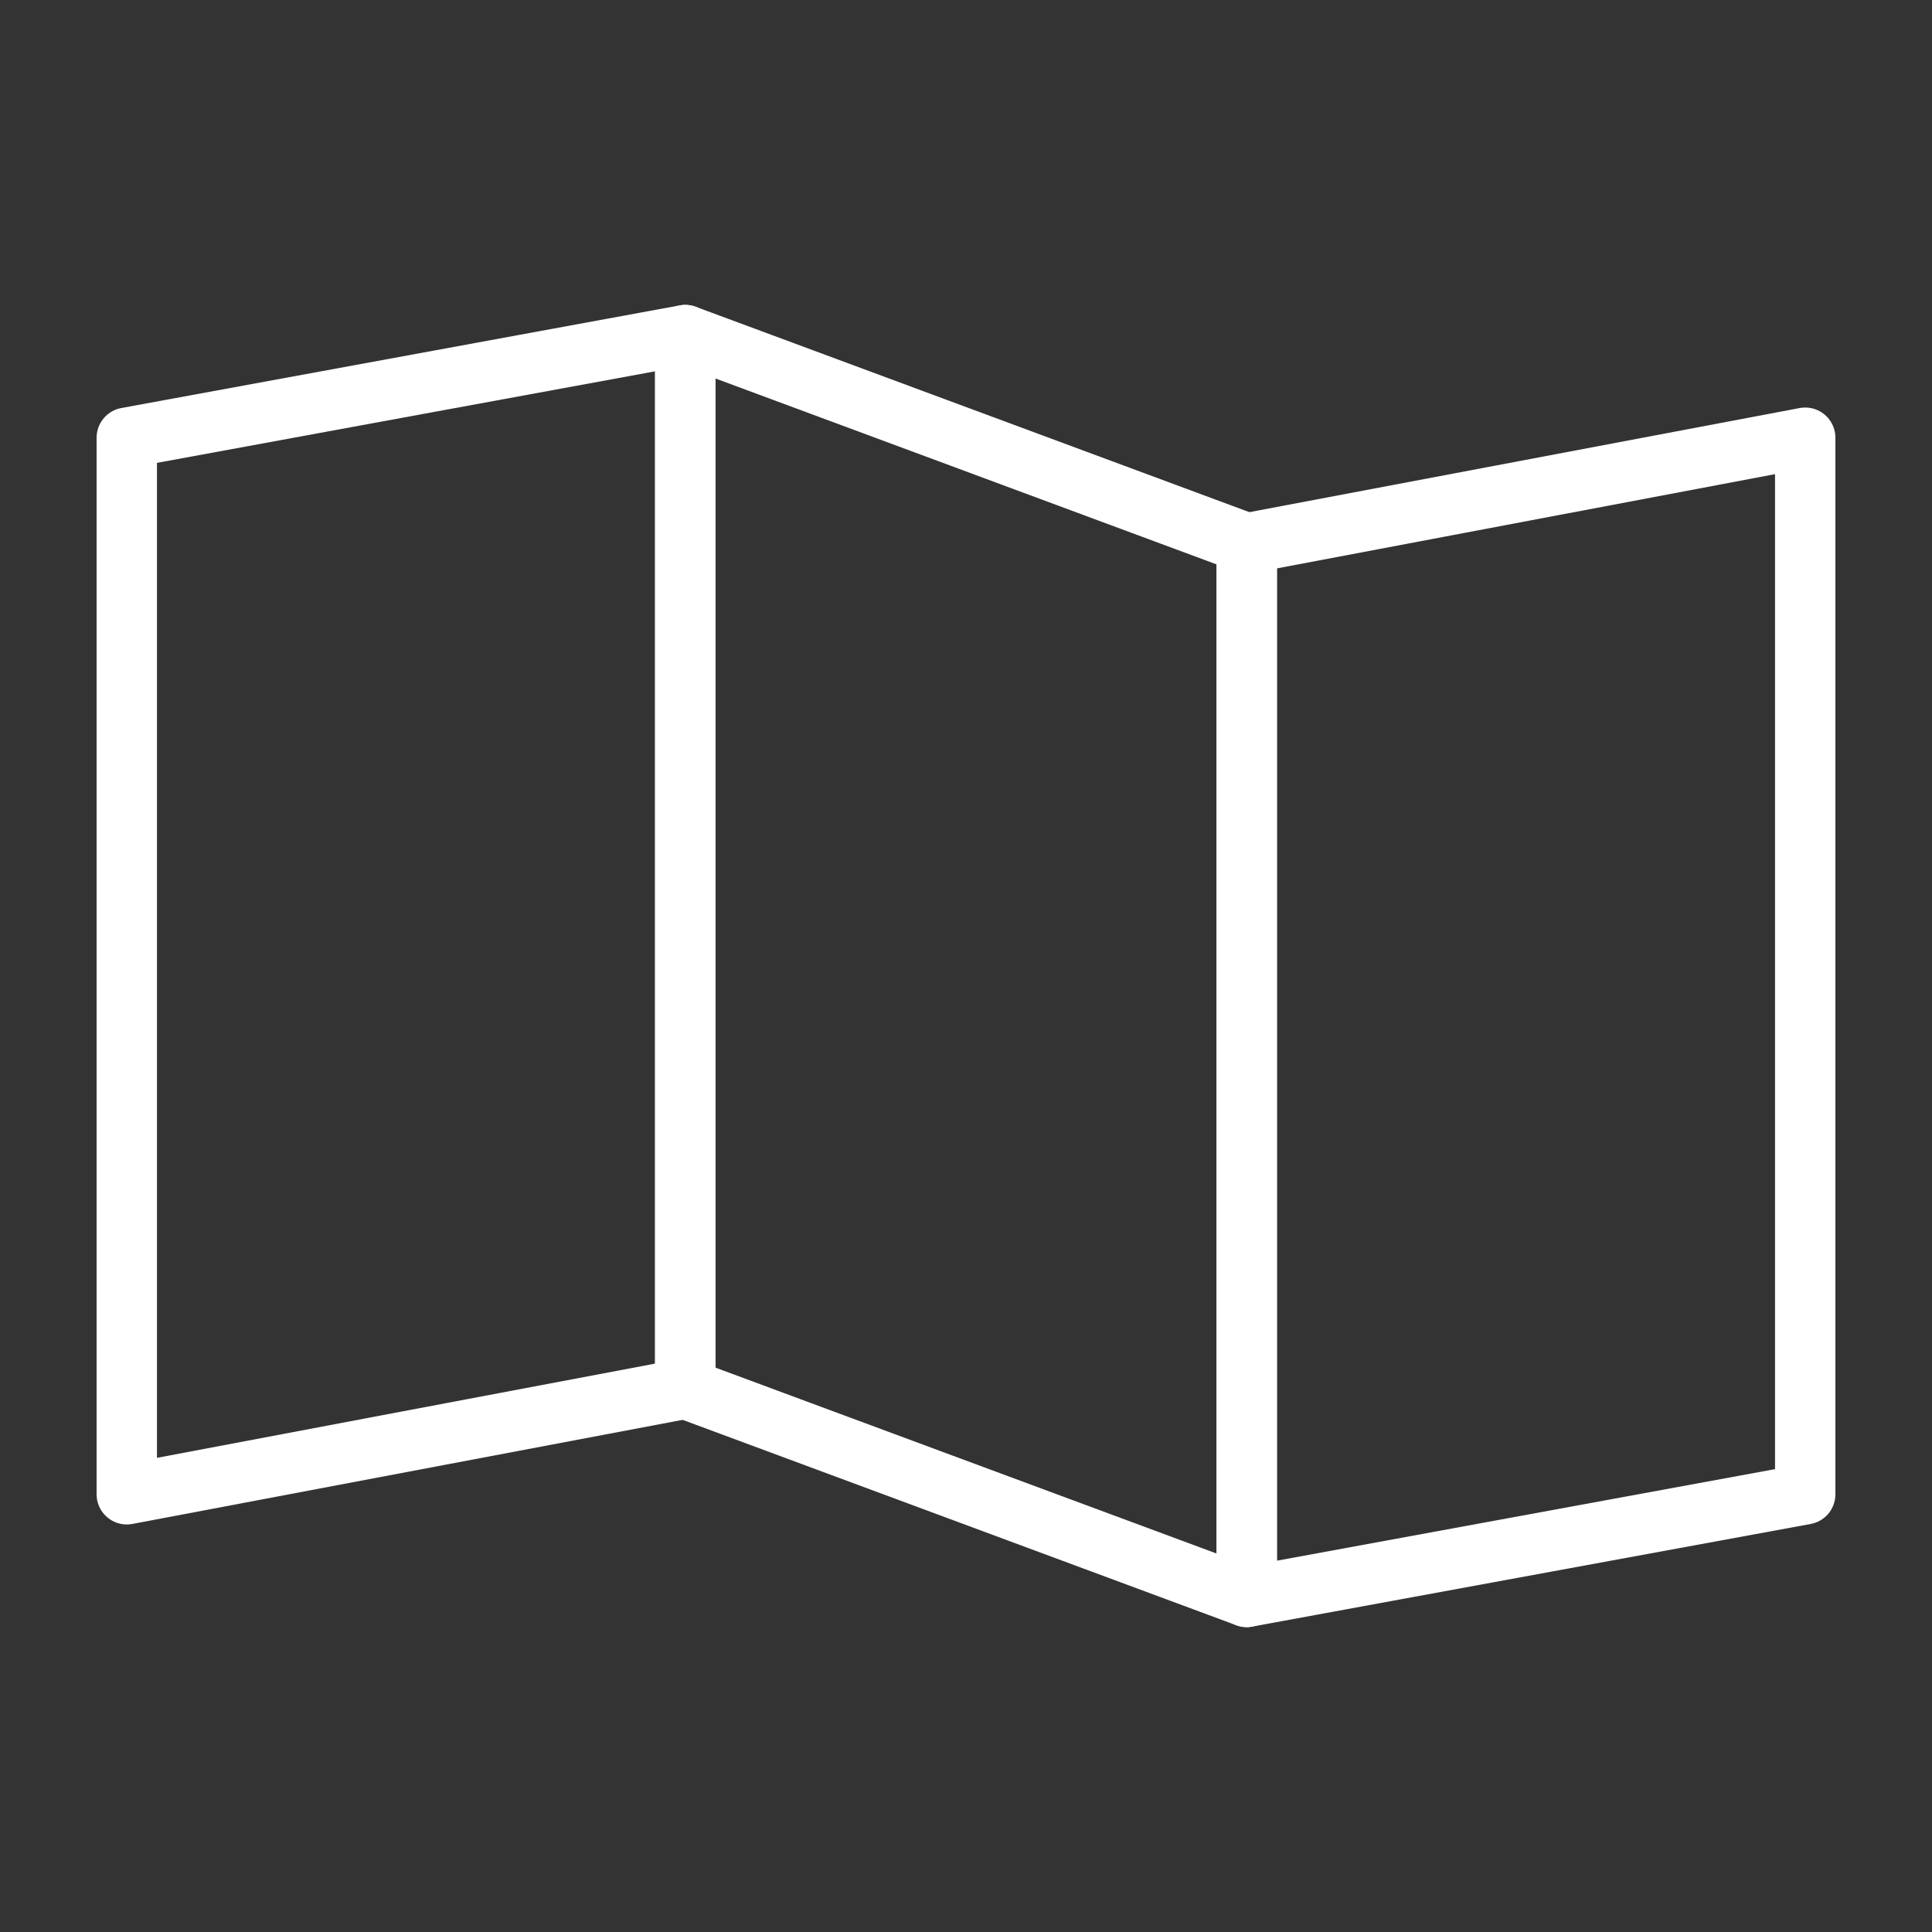
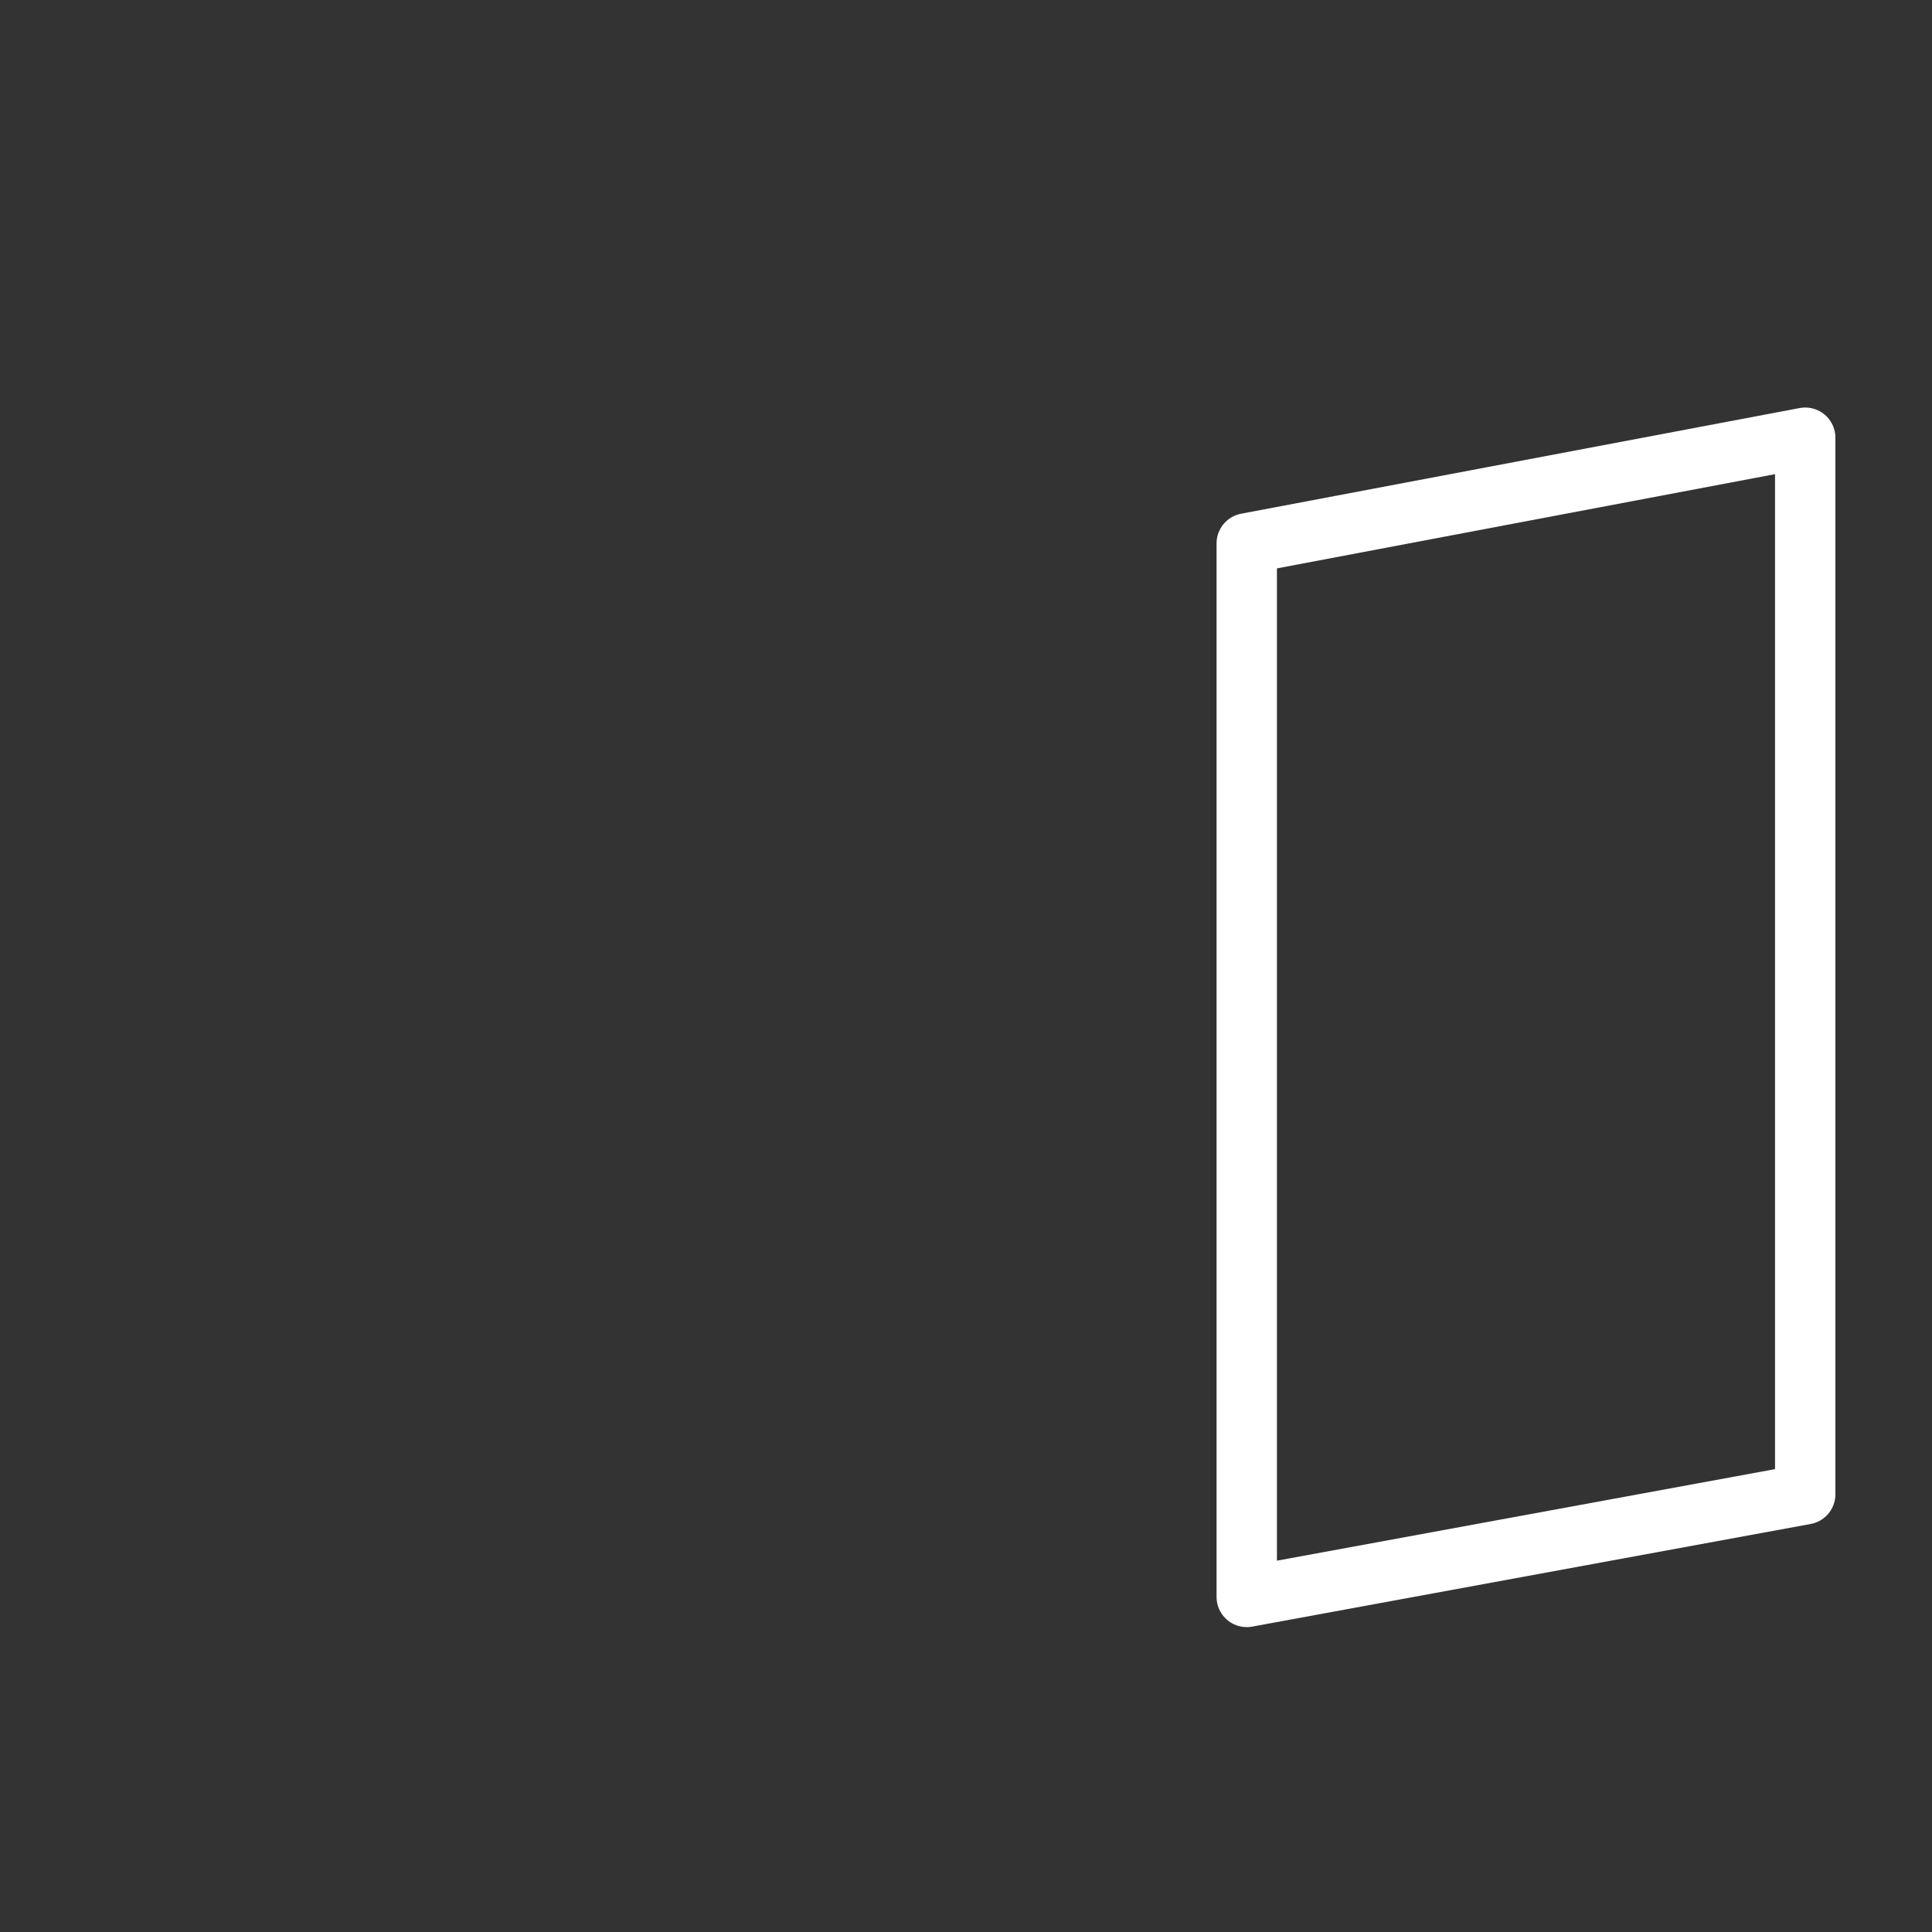
<svg xmlns="http://www.w3.org/2000/svg" version="1.1" id="Layer_1" x="0px" y="0px" width="64px" height="64px" viewBox="0 0 64 64" style="enable-background:new 0 0 64 64;" xml:space="preserve">
  <rect x="0" y="0" width="64" height="64" fill="#333333" stroke="none" />
  <style type="text/css">
	.st0{fill:none;stroke:#FFFFFF;stroke-width:2;stroke-linecap:round;stroke-linejoin:round;}
</style>
  <g id="_14-map">
-     <polygon class="st0" points="22.7,46 4.2,49.5 4.2,14.5 22.7,11.1  " />
-     <polygon class="st0" points="41.3,52.9 22.7,46 22.7,11.1 41.3,18  " />
    <polygon class="st0" points="59.8,49.5 41.3,52.9 41.3,18 59.8,14.5  " />
  </g>
</svg>